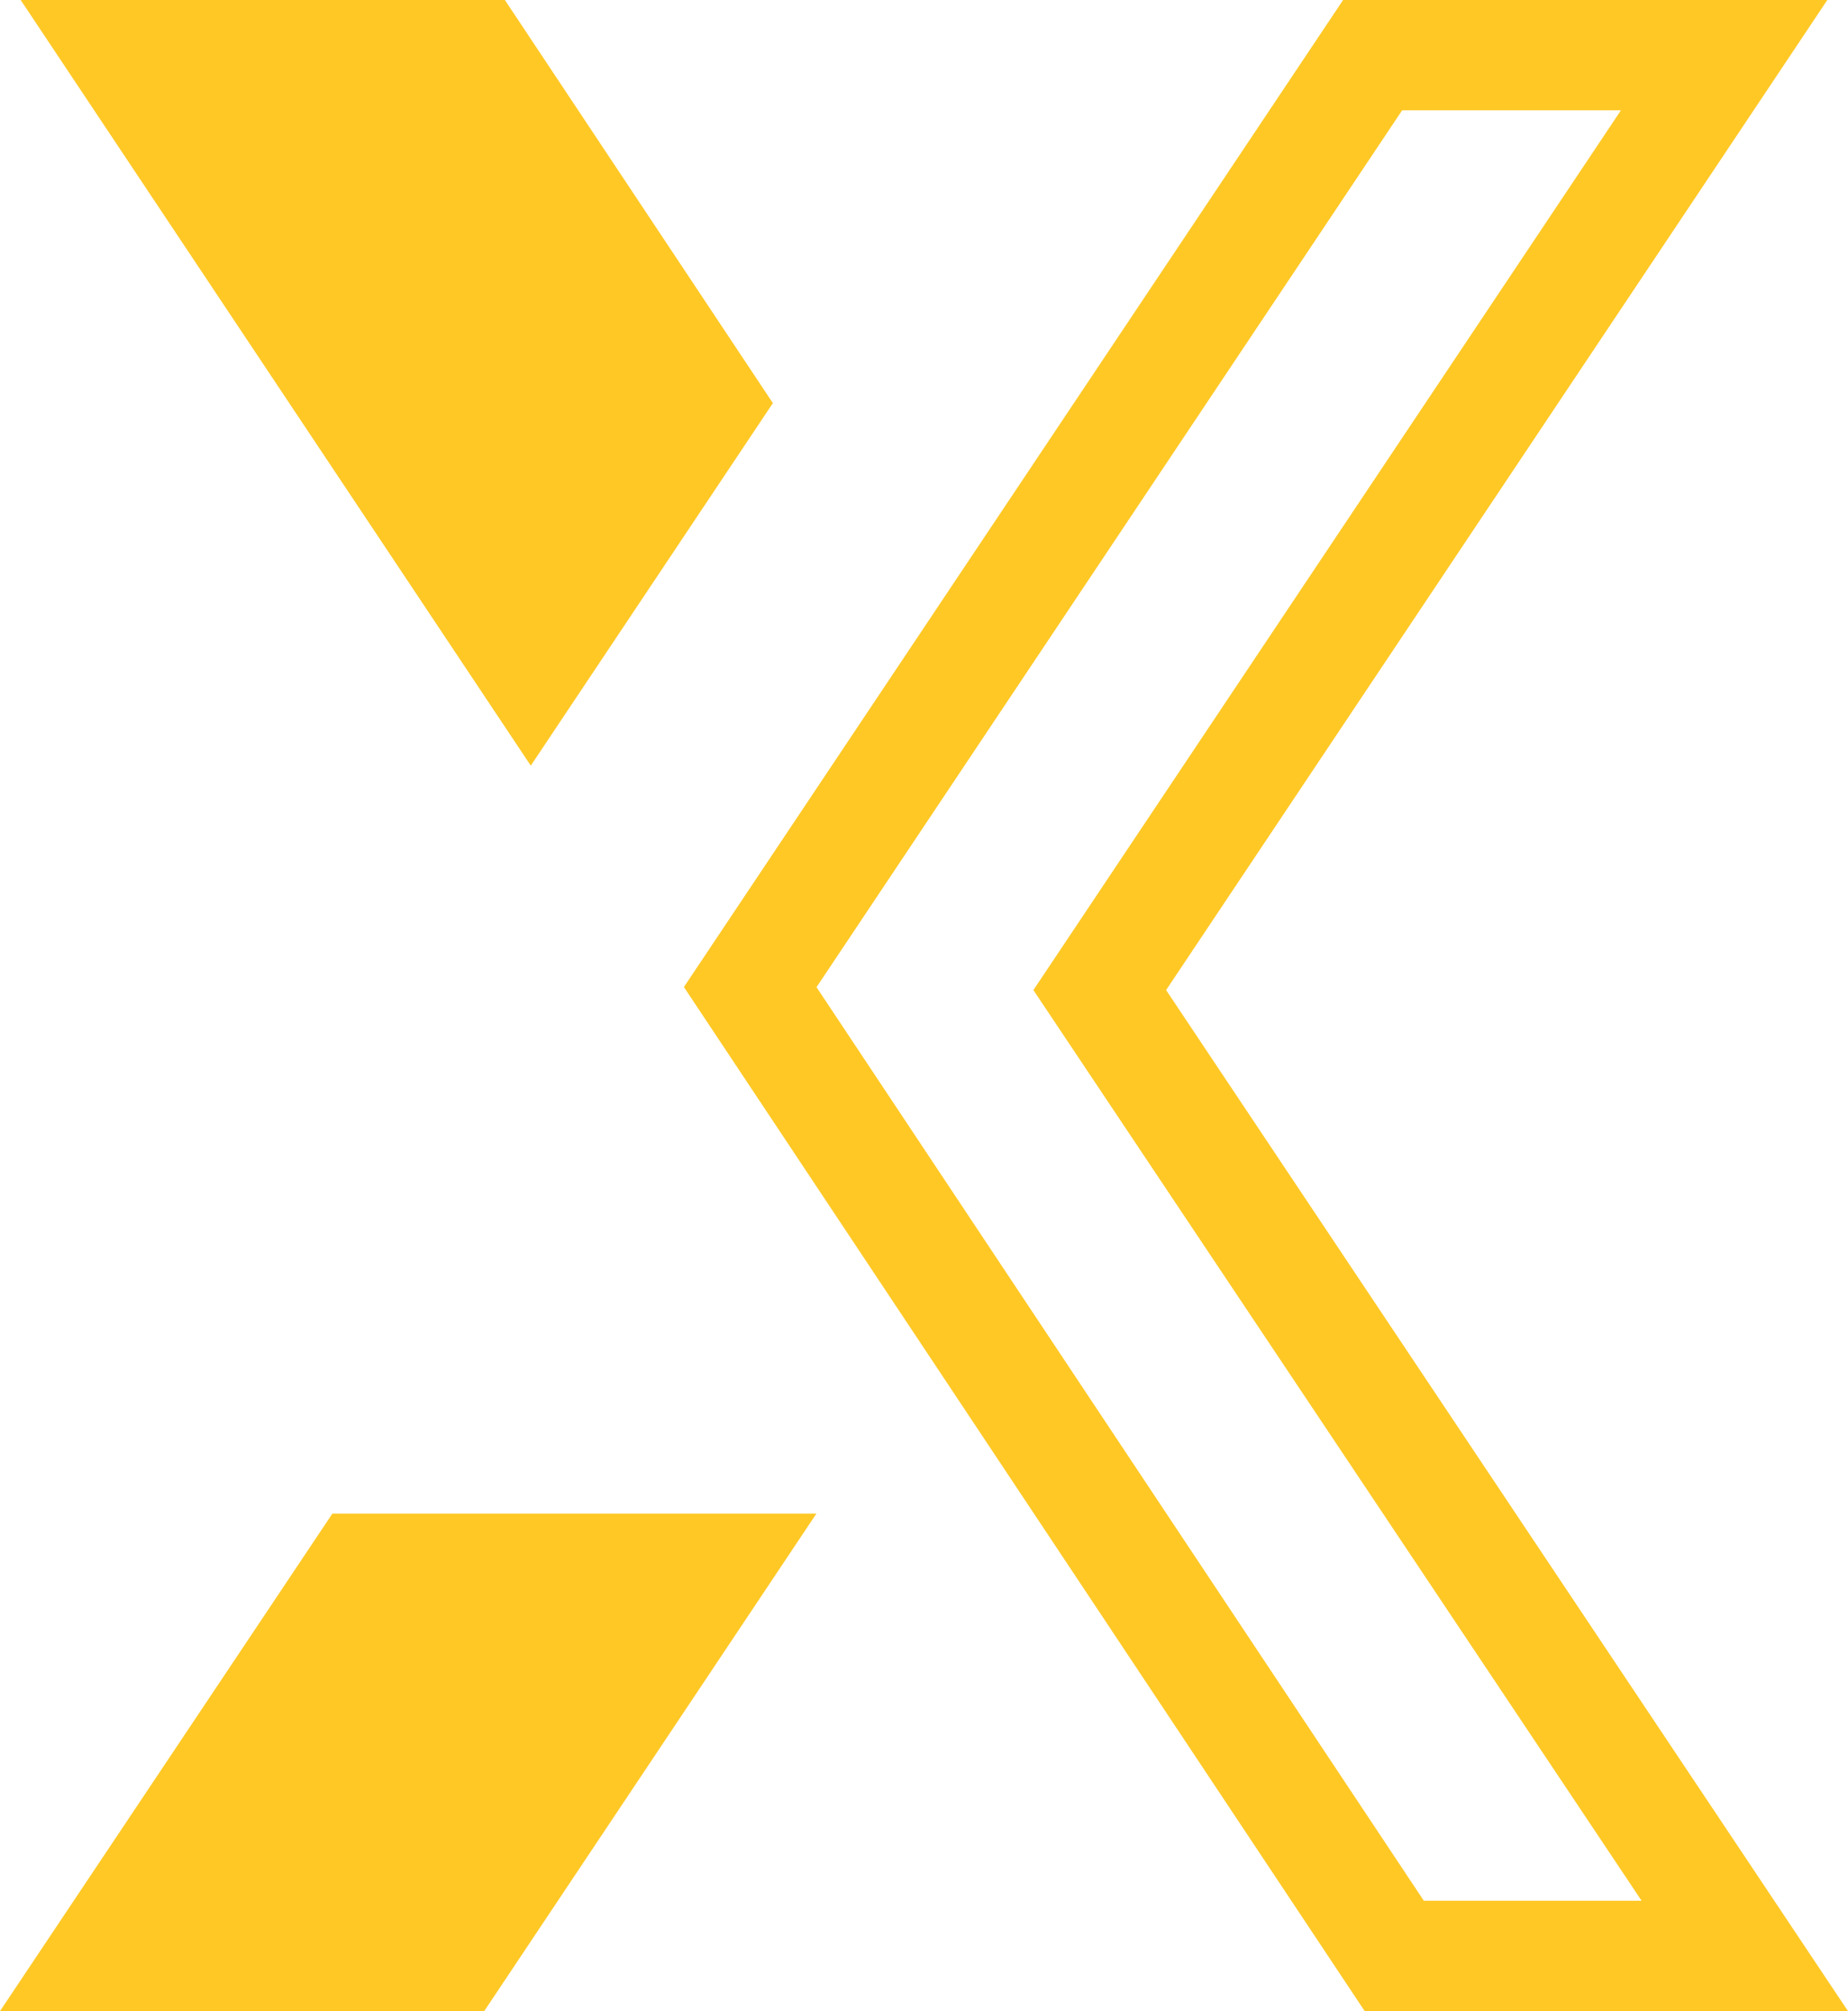
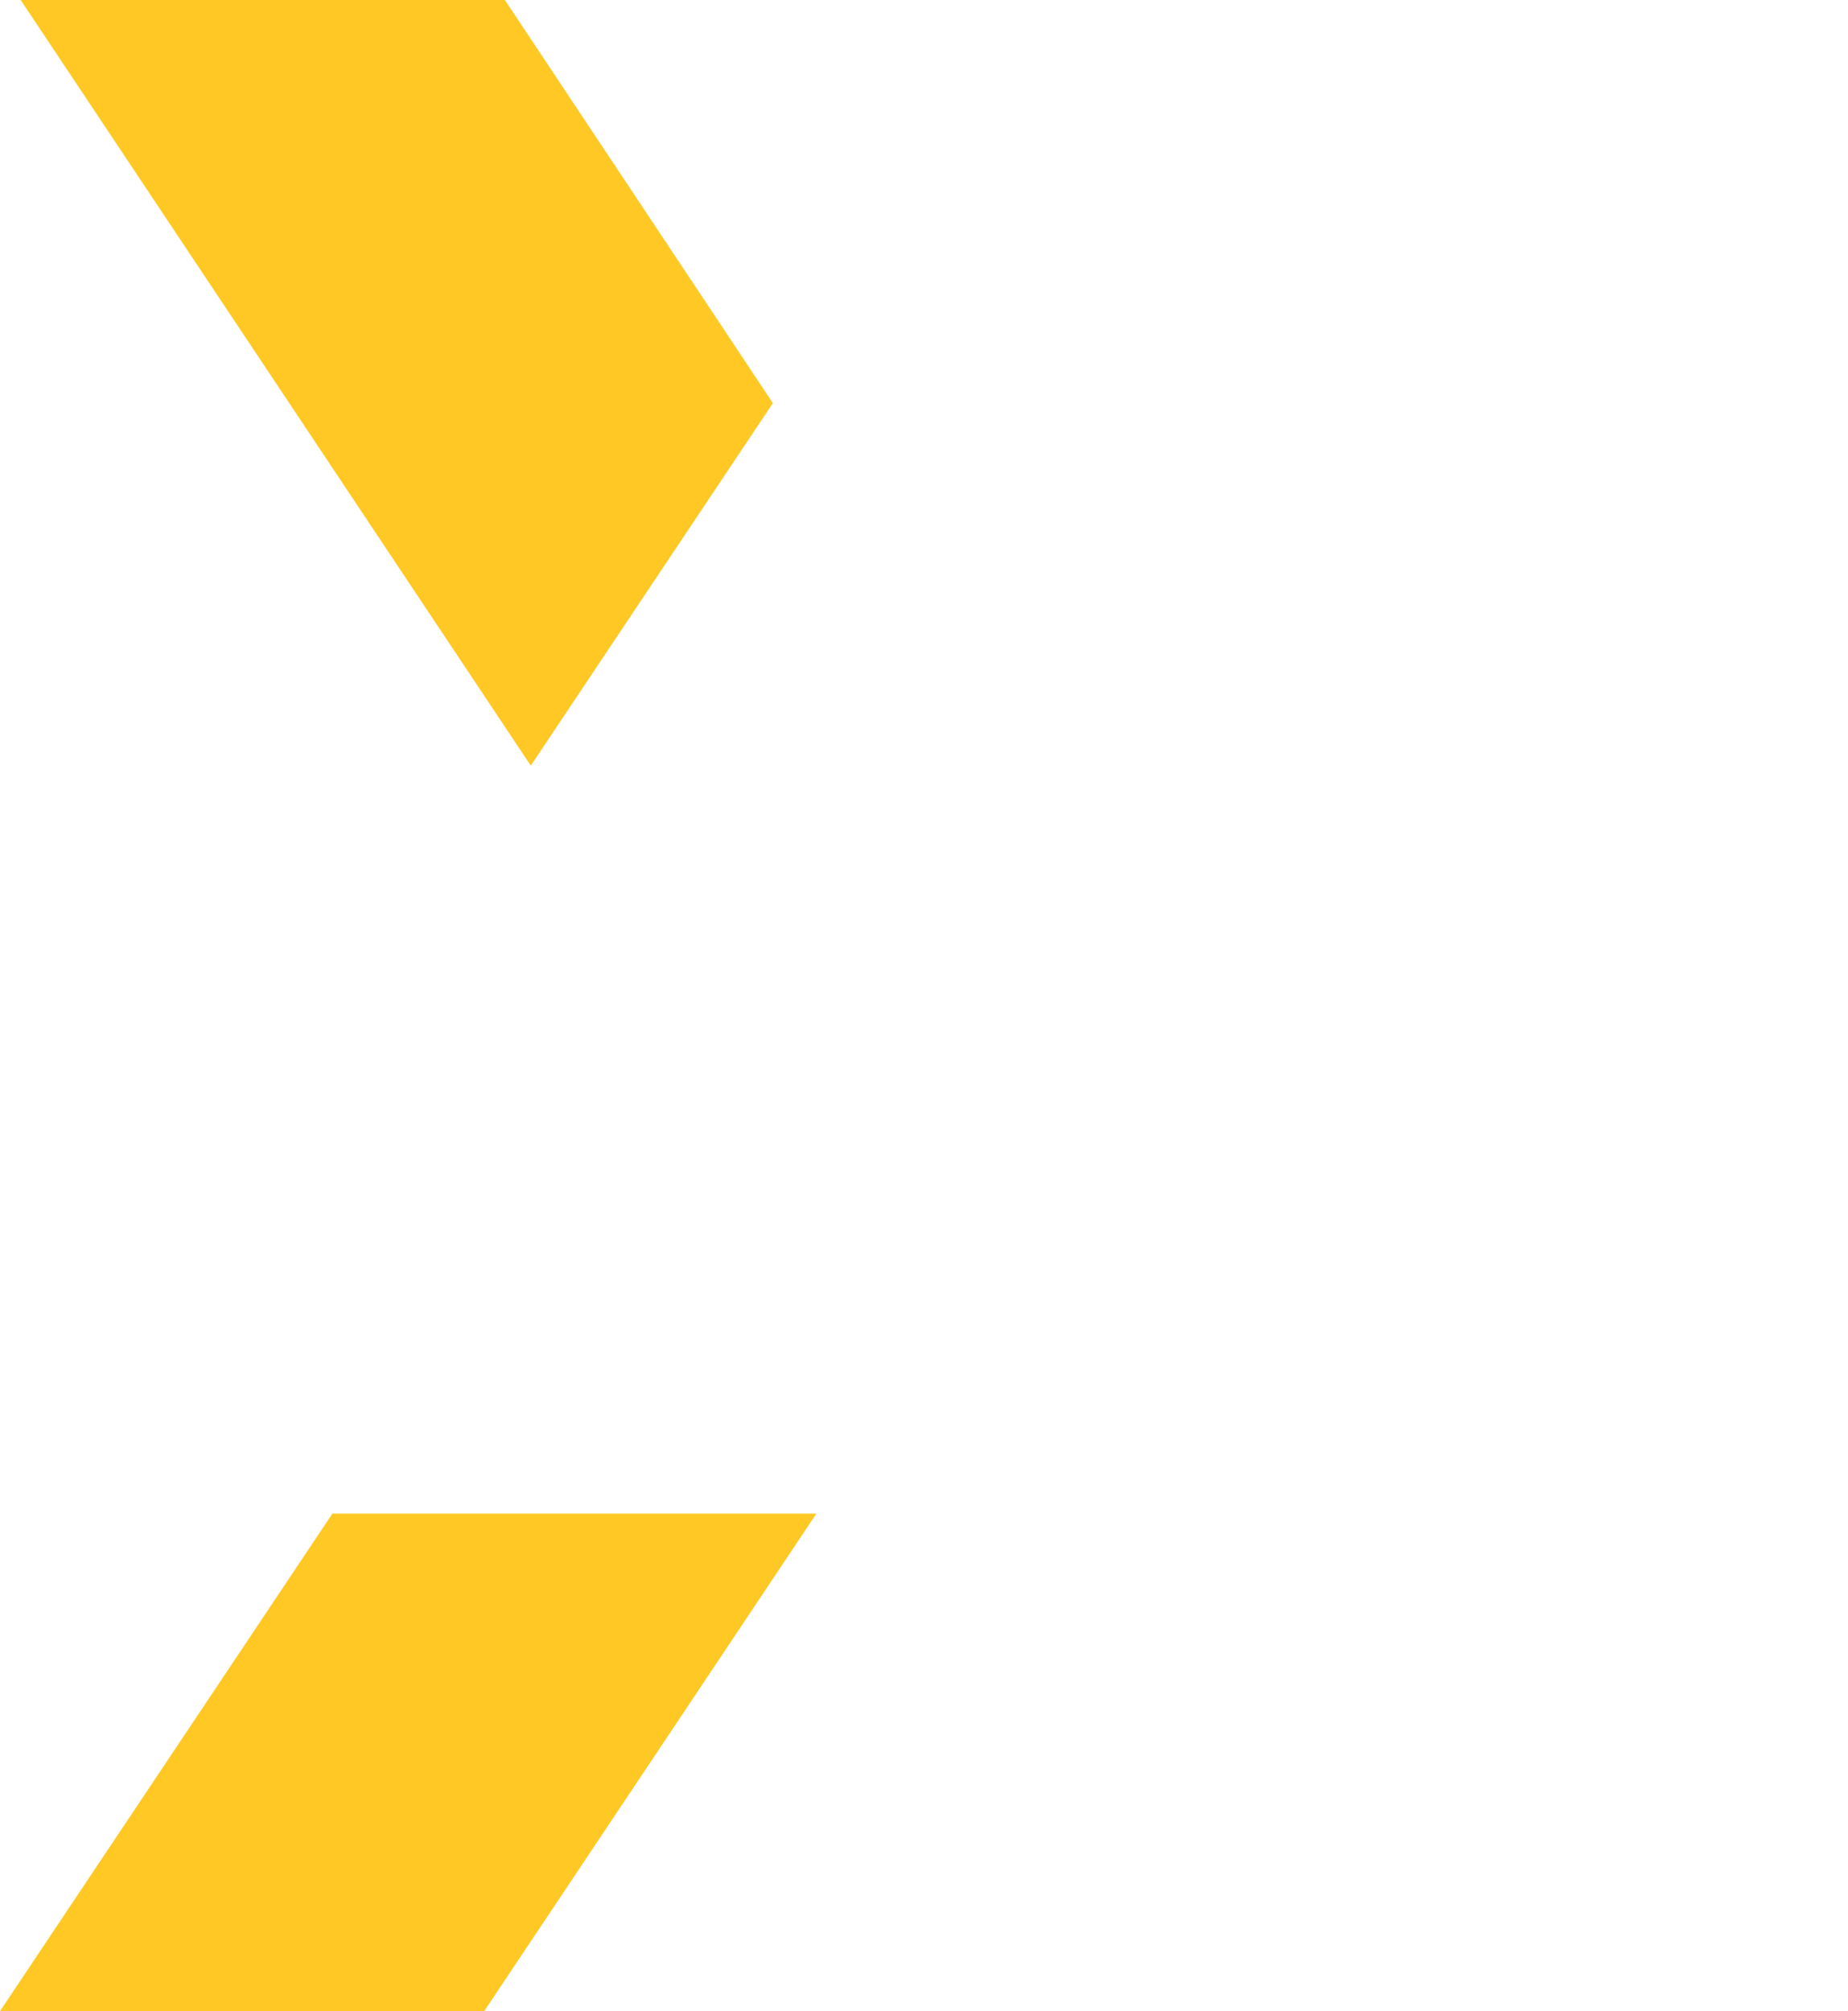
<svg xmlns="http://www.w3.org/2000/svg" fill="#ffc825" height="1458.3" preserveAspectRatio="xMidYMid meet" version="1" viewBox="379.9 320.9 1340.2 1458.3" width="1340.2" zoomAndPan="magnify">
  <g id="change1_1">
-     <path d="M 1705.121 320.871 L 1353.961 320.871 L 875.879 1036.59 L 1369.602 1779.129 L 1720.102 1779.129 L 1225.578 1038.789 Z M 1555.422 400.898 L 1159.031 994.34 L 1129.34 1038.789 L 1159.031 1083.238 L 1570.41 1699.102 L 1412.488 1699.102 L 972.051 1036.691 L 1396.738 400.898 L 1555.422 400.898" />
-     <path d="M 940.406 613.199 L 746.027 320.871 L 394.867 320.871 L 764.832 876.059 Z M 620.945 1418.398 L 379.895 1779.129 L 731.055 1779.129 L 971.965 1418.398 L 620.945 1418.398" />
+     <path d="M 940.406 613.199 L 746.027 320.871 L 394.867 320.871 L 764.832 876.059 Z M 620.945 1418.398 L 379.895 1779.129 L 731.055 1779.129 L 971.965 1418.398 " />
  </g>
</svg>